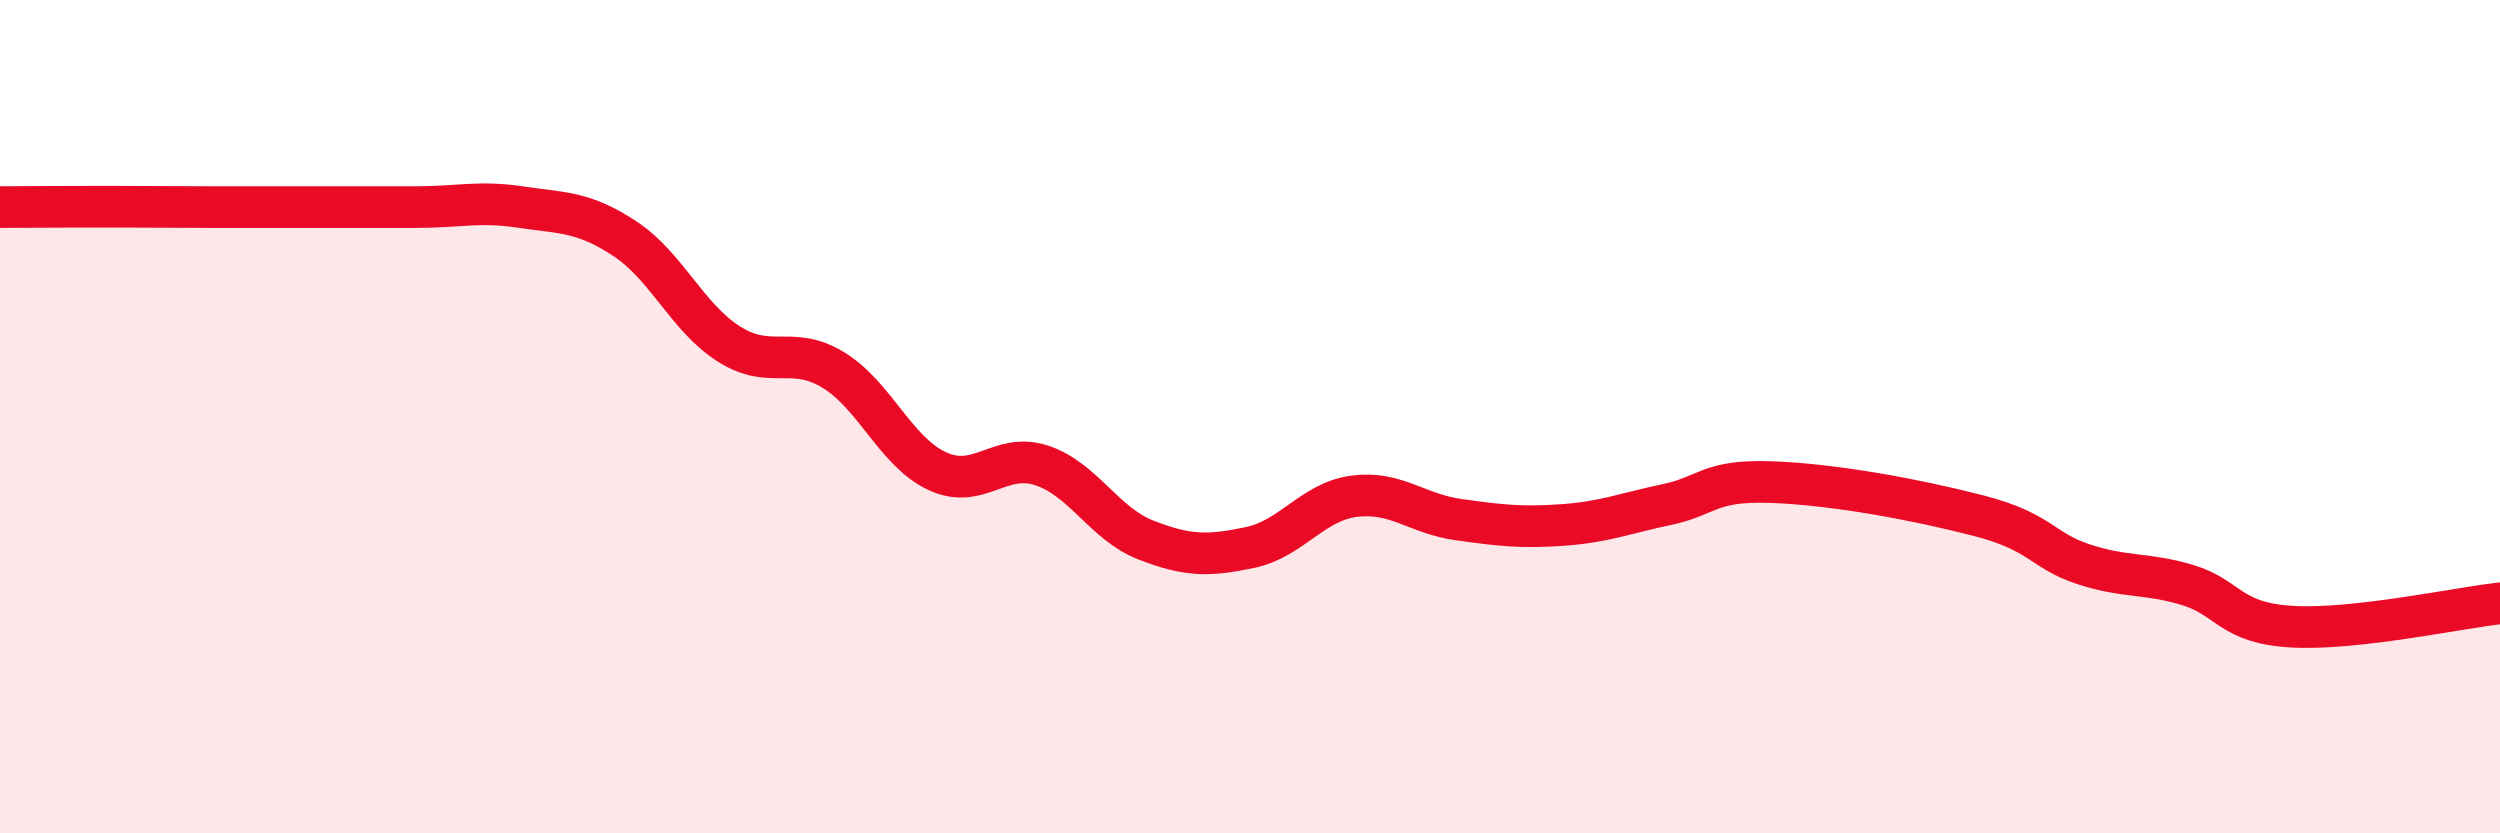
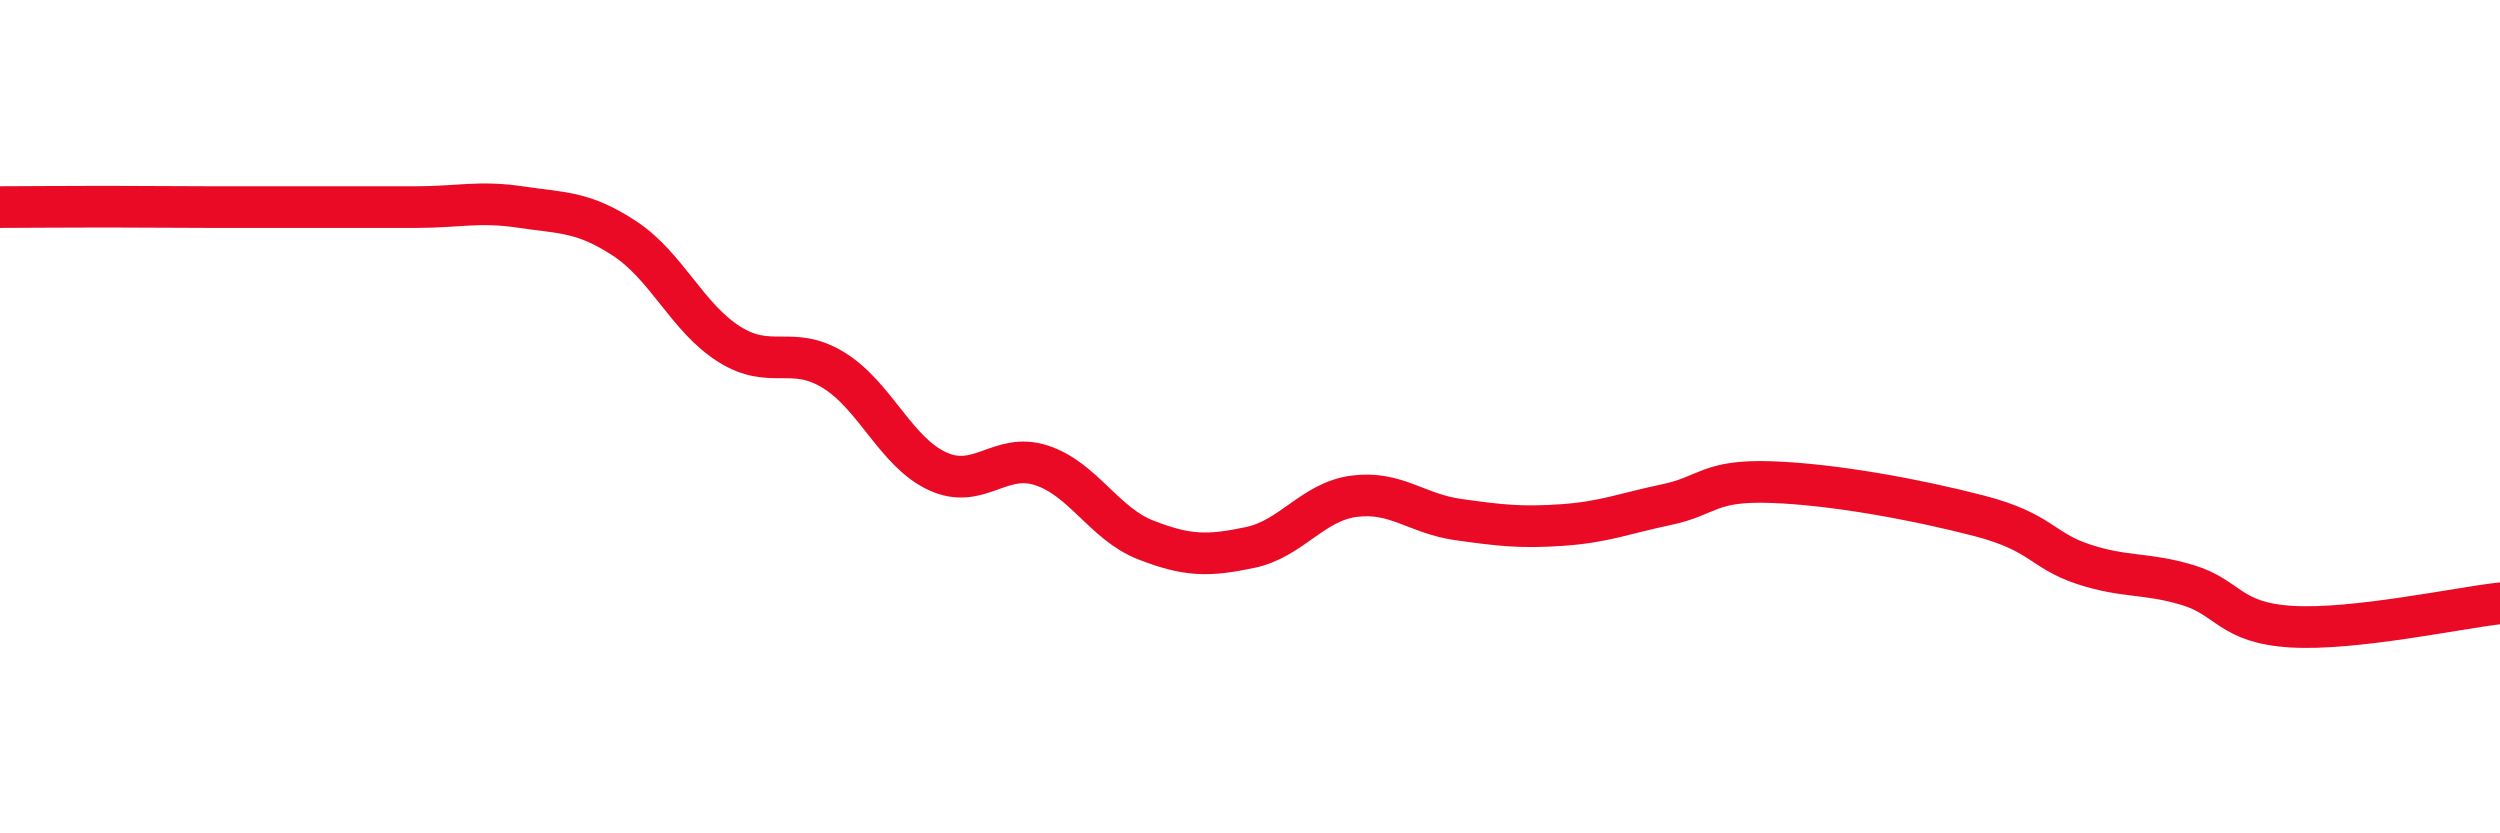
<svg xmlns="http://www.w3.org/2000/svg" width="60" height="20" viewBox="0 0 60 20">
-   <path d="M 0,4.97 C 0.5,4.97 1.5,4.96 2.5,4.96 C 3.5,4.96 4,4.97 5,4.97 C 6,4.97 6.5,4.97 7.5,4.97 C 8.5,4.97 9,4.97 10,4.97 C 11,4.97 11.5,4.82 12.5,4.97 C 13.5,5.12 14,5.07 15,5.73 C 16,6.39 16.5,7.63 17.5,8.26 C 18.5,8.89 19,8.27 20,8.88 C 21,9.49 21.5,10.85 22.5,11.31 C 23.5,11.77 24,10.84 25,11.17 C 26,11.5 26.5,12.57 27.5,12.96 C 28.5,13.35 29,13.35 30,13.14 C 31,12.93 31.5,12.04 32.5,11.91 C 33.5,11.78 34,12.33 35,12.47 C 36,12.61 36.5,12.67 37.5,12.6 C 38.5,12.53 39,12.32 40,12.11 C 41,11.9 41,11.52 42.5,11.57 C 44,11.62 46,11.99 47.5,12.38 C 49,12.77 49,13.21 50,13.54 C 51,13.87 51.5,13.74 52.5,14.04 C 53.5,14.34 53.5,14.95 55,15.04 C 56.5,15.13 59,14.59 60,14.48L60 20L0 20Z" fill="#EB0A25" opacity="0.1" stroke-linecap="round" stroke-linejoin="round" />
  <path d="M 0,4.97 C 0.5,4.97 1.5,4.96 2.5,4.96 C 3.5,4.96 4,4.97 5,4.97 C 6,4.97 6.5,4.97 7.5,4.97 C 8.5,4.97 9,4.97 10,4.97 C 11,4.97 11.5,4.82 12.5,4.97 C 13.5,5.12 14,5.07 15,5.73 C 16,6.39 16.5,7.63 17.5,8.26 C 18.5,8.89 19,8.27 20,8.88 C 21,9.49 21.5,10.85 22.5,11.31 C 23.5,11.77 24,10.84 25,11.17 C 26,11.5 26.5,12.57 27.5,12.96 C 28.5,13.35 29,13.35 30,13.14 C 31,12.93 31.5,12.04 32.5,11.91 C 33.5,11.78 34,12.33 35,12.47 C 36,12.61 36.5,12.67 37.5,12.6 C 38.5,12.53 39,12.32 40,12.11 C 41,11.9 41,11.52 42.5,11.57 C 44,11.62 46,11.99 47.5,12.38 C 49,12.77 49,13.21 50,13.54 C 51,13.87 51.5,13.74 52.5,14.04 C 53.5,14.34 53.5,14.95 55,15.04 C 56.5,15.13 59,14.59 60,14.48" stroke="#EB0A25" stroke-width="1" fill="none" stroke-linecap="round" stroke-linejoin="round" />
</svg>